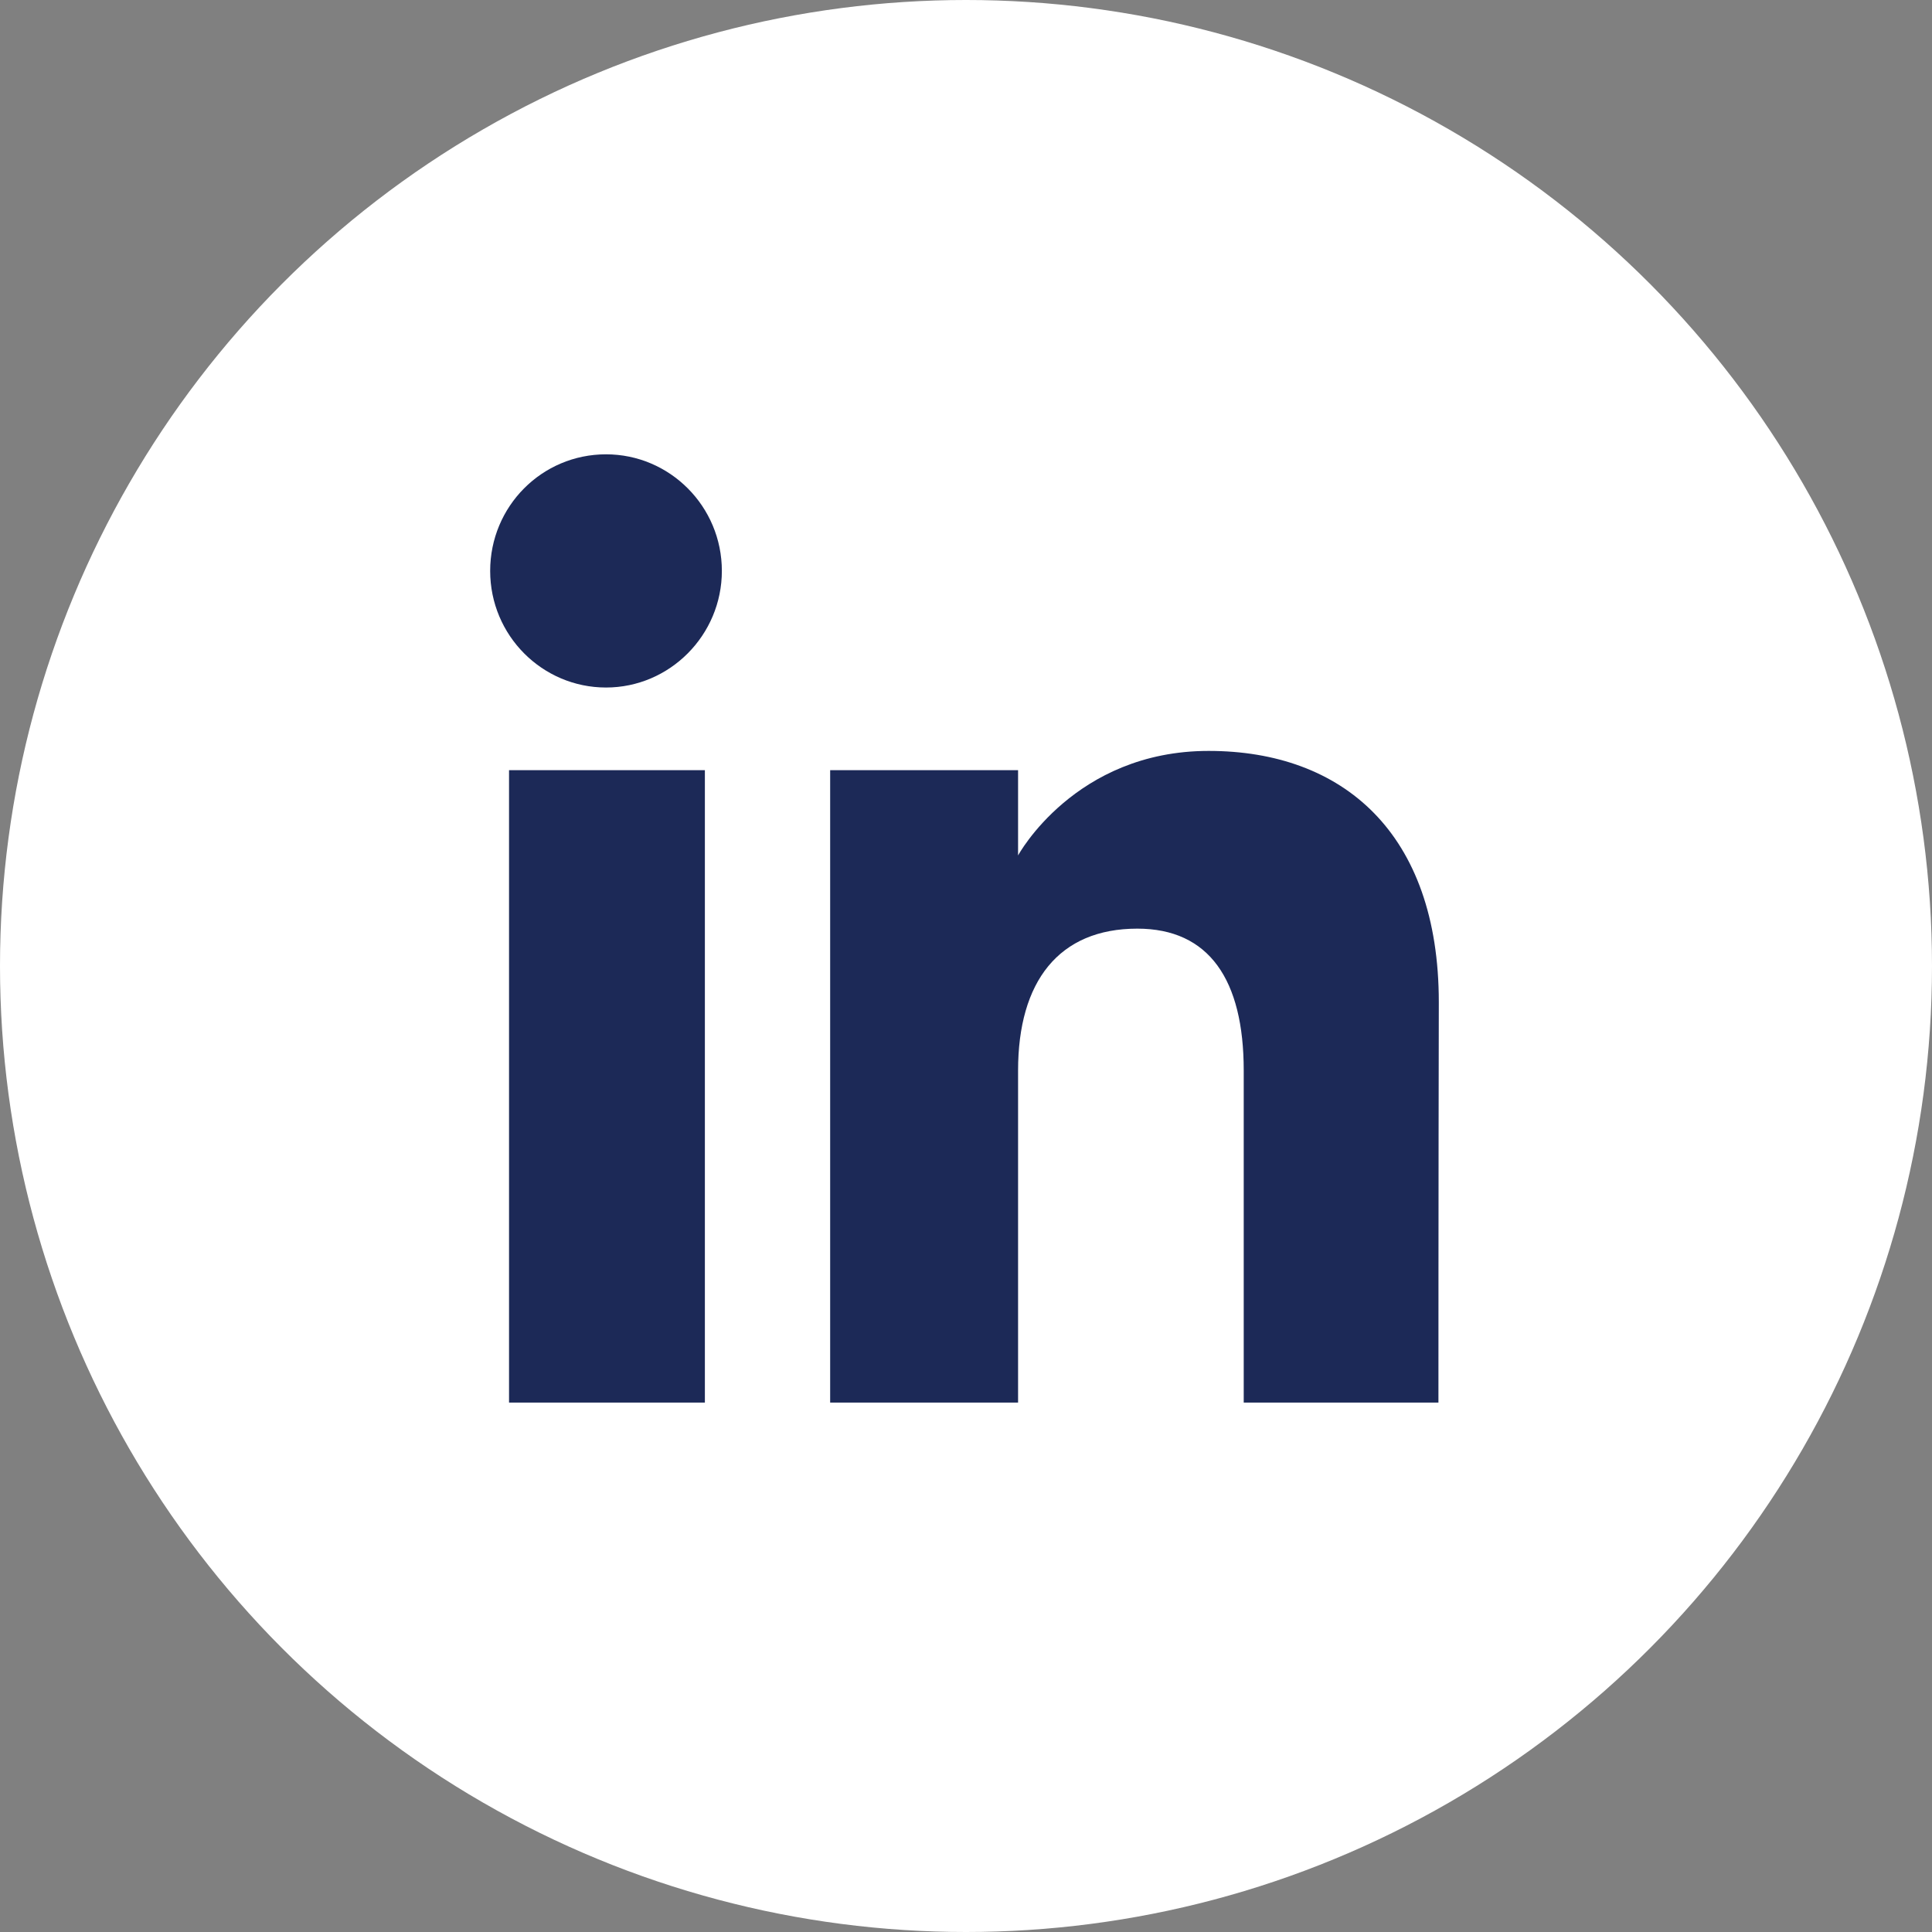
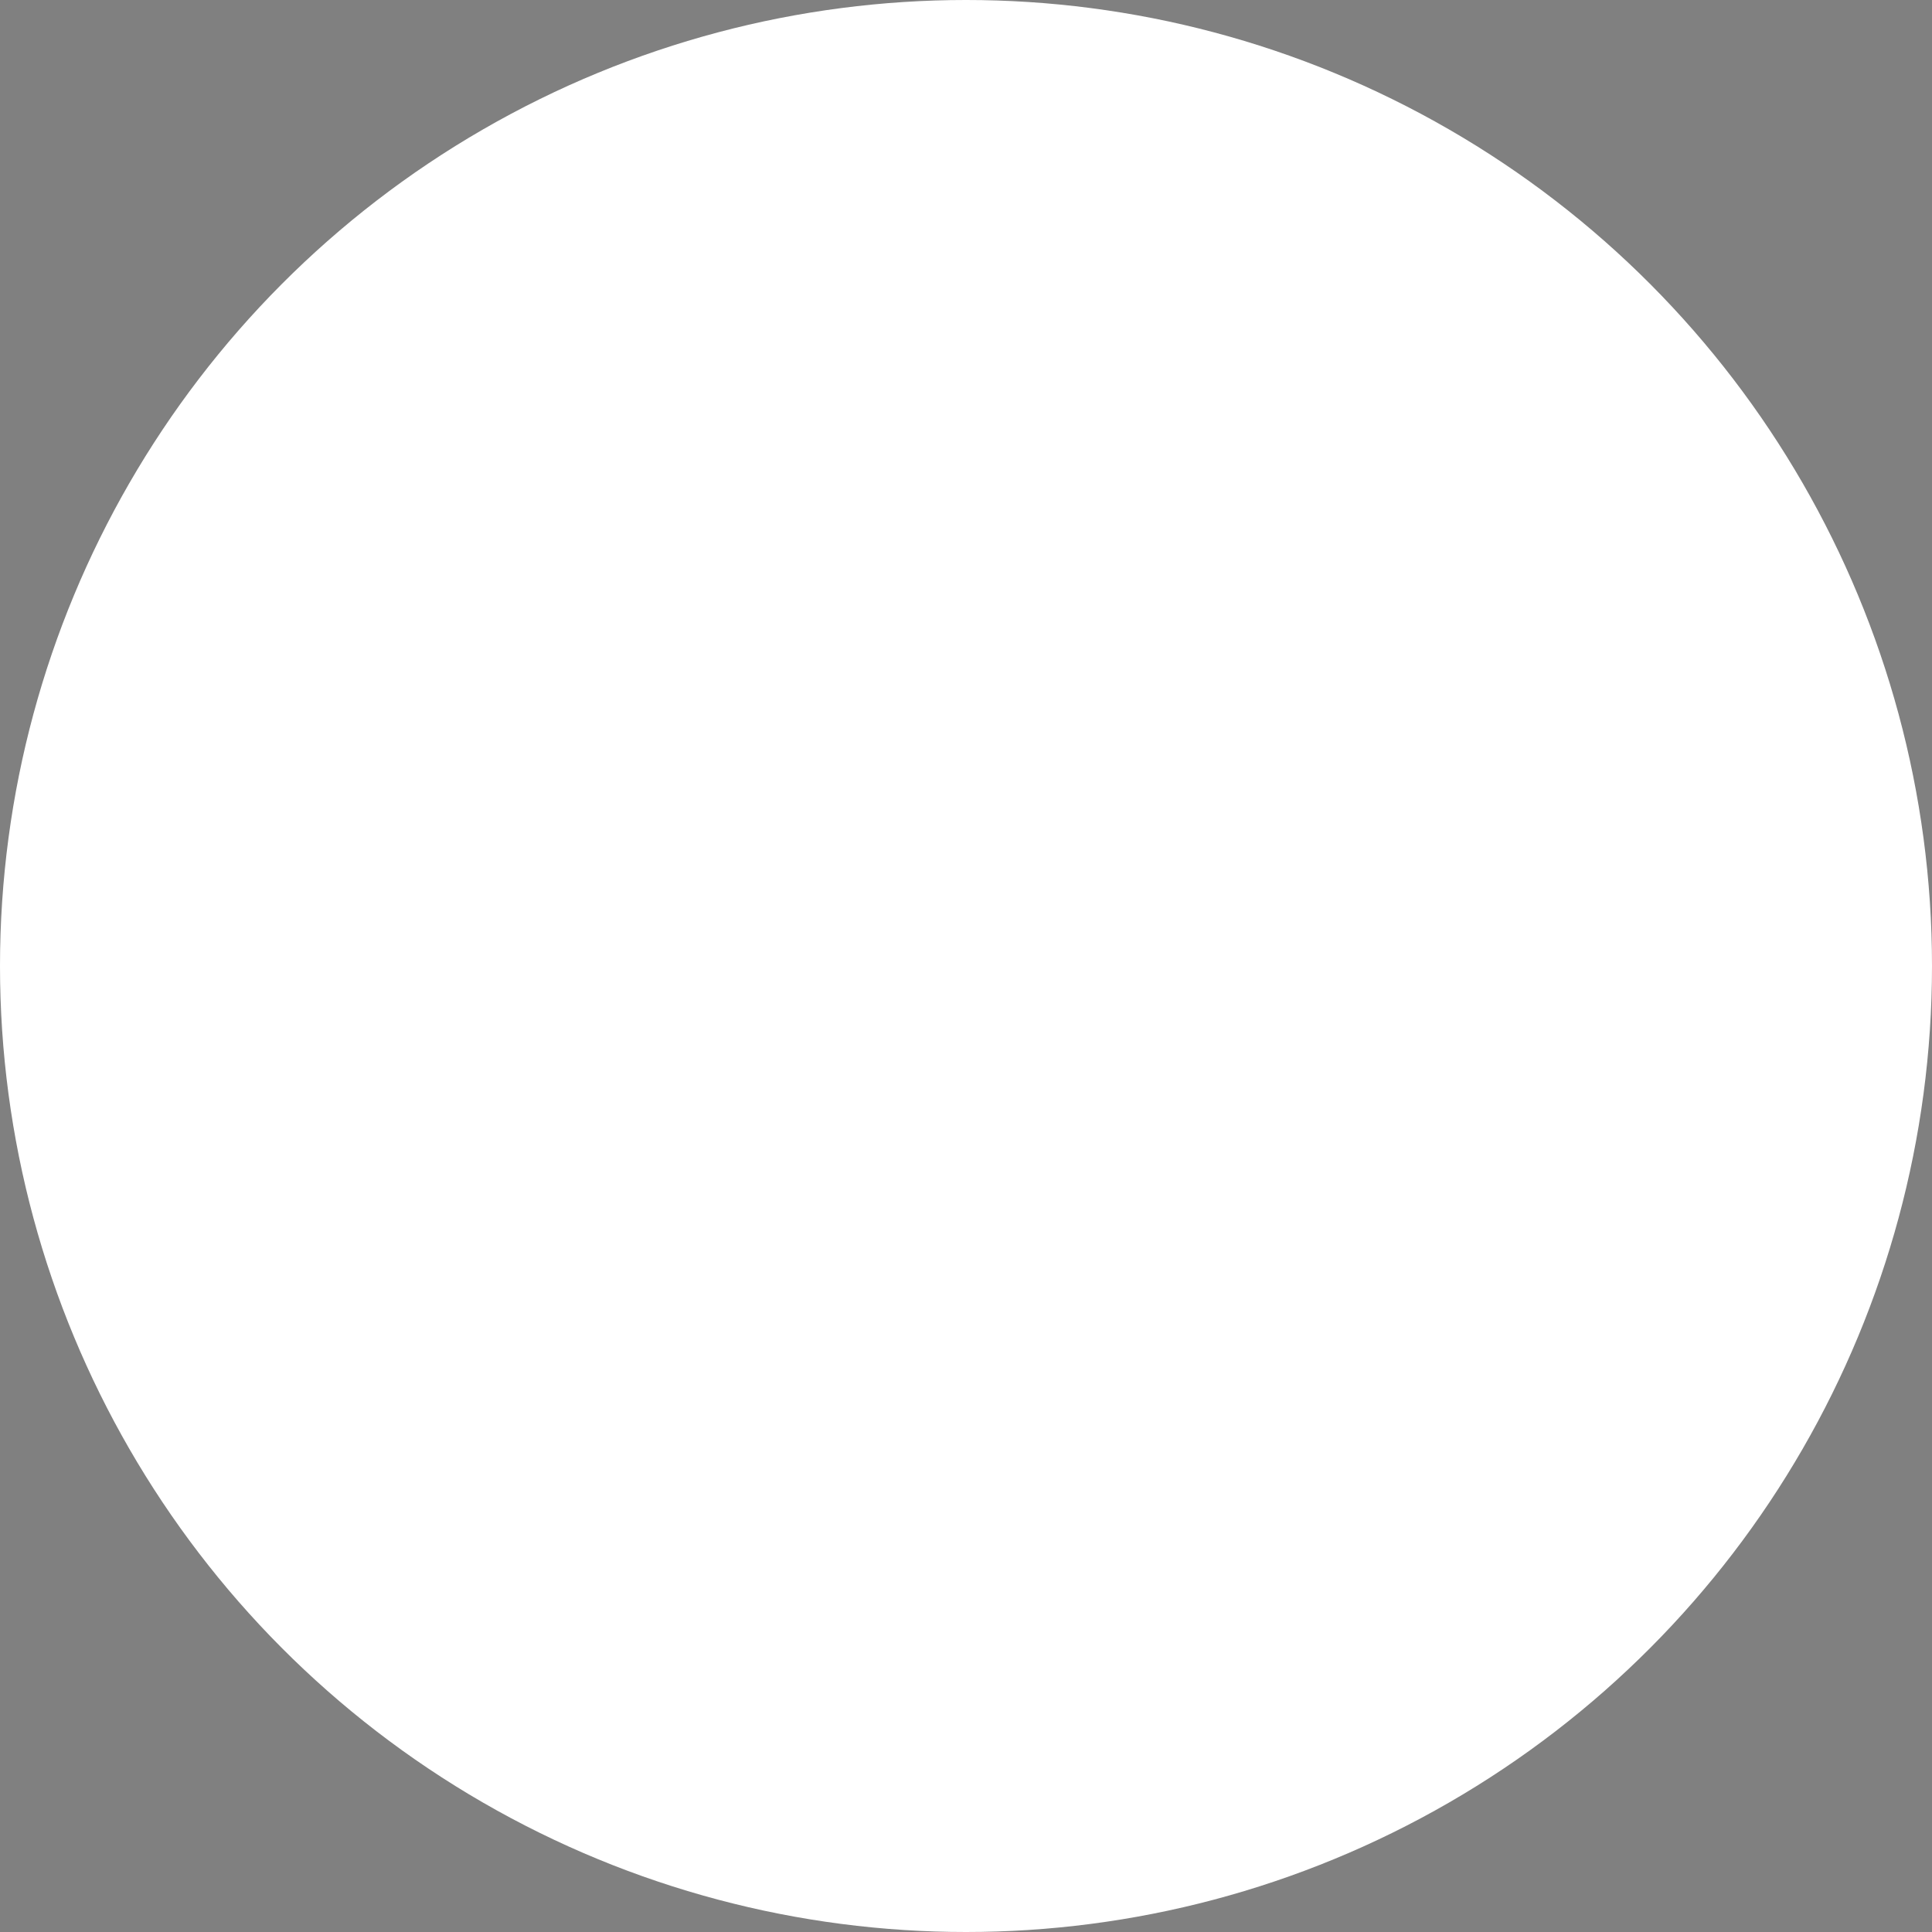
<svg xmlns="http://www.w3.org/2000/svg" version="1.1" id="Layer_1" x="0px" y="0px" viewBox="0 0 512 512" style="enable-background:new 0 0 512 512;" xml:space="preserve">
  <rect x="0" y="0" width="512" height="512" fill="#808080" stroke="none" />
  <style type="text/css">
	.st0{fill:#FFFFFF;}
	.st1{fill:#1C2957;}
</style>
  <g>
    <circle class="st0" cx="256" cy="256" r="256" />
  </g>
  <g>
-     <path class="st1" d="M381.2,371.7h-51.6c0,0,0-63.8,0-88c0-24.1-9.2-37.6-28.2-37.6c-20.8,0-31.6,14-31.6,37.6c0,25.8,0,88,0,88   H220V204.1h49.8v22.6c0,0,15-27.7,50.5-27.7s61,21.7,61,66.6C381.2,310.5,381.2,371.7,381.2,371.7z M160.6,182.2   c-16.9,0-30.7-13.8-30.7-30.9c0-17.1,13.7-30.9,30.7-30.9c16.9,0,30.7,13.8,30.7,30.9C191.3,168.3,177.5,182.2,160.6,182.2z    M186.8,371.7h-51.9V204.1h51.9L186.8,371.7L186.8,371.7z" />
-   </g>
+     </g>
</svg>